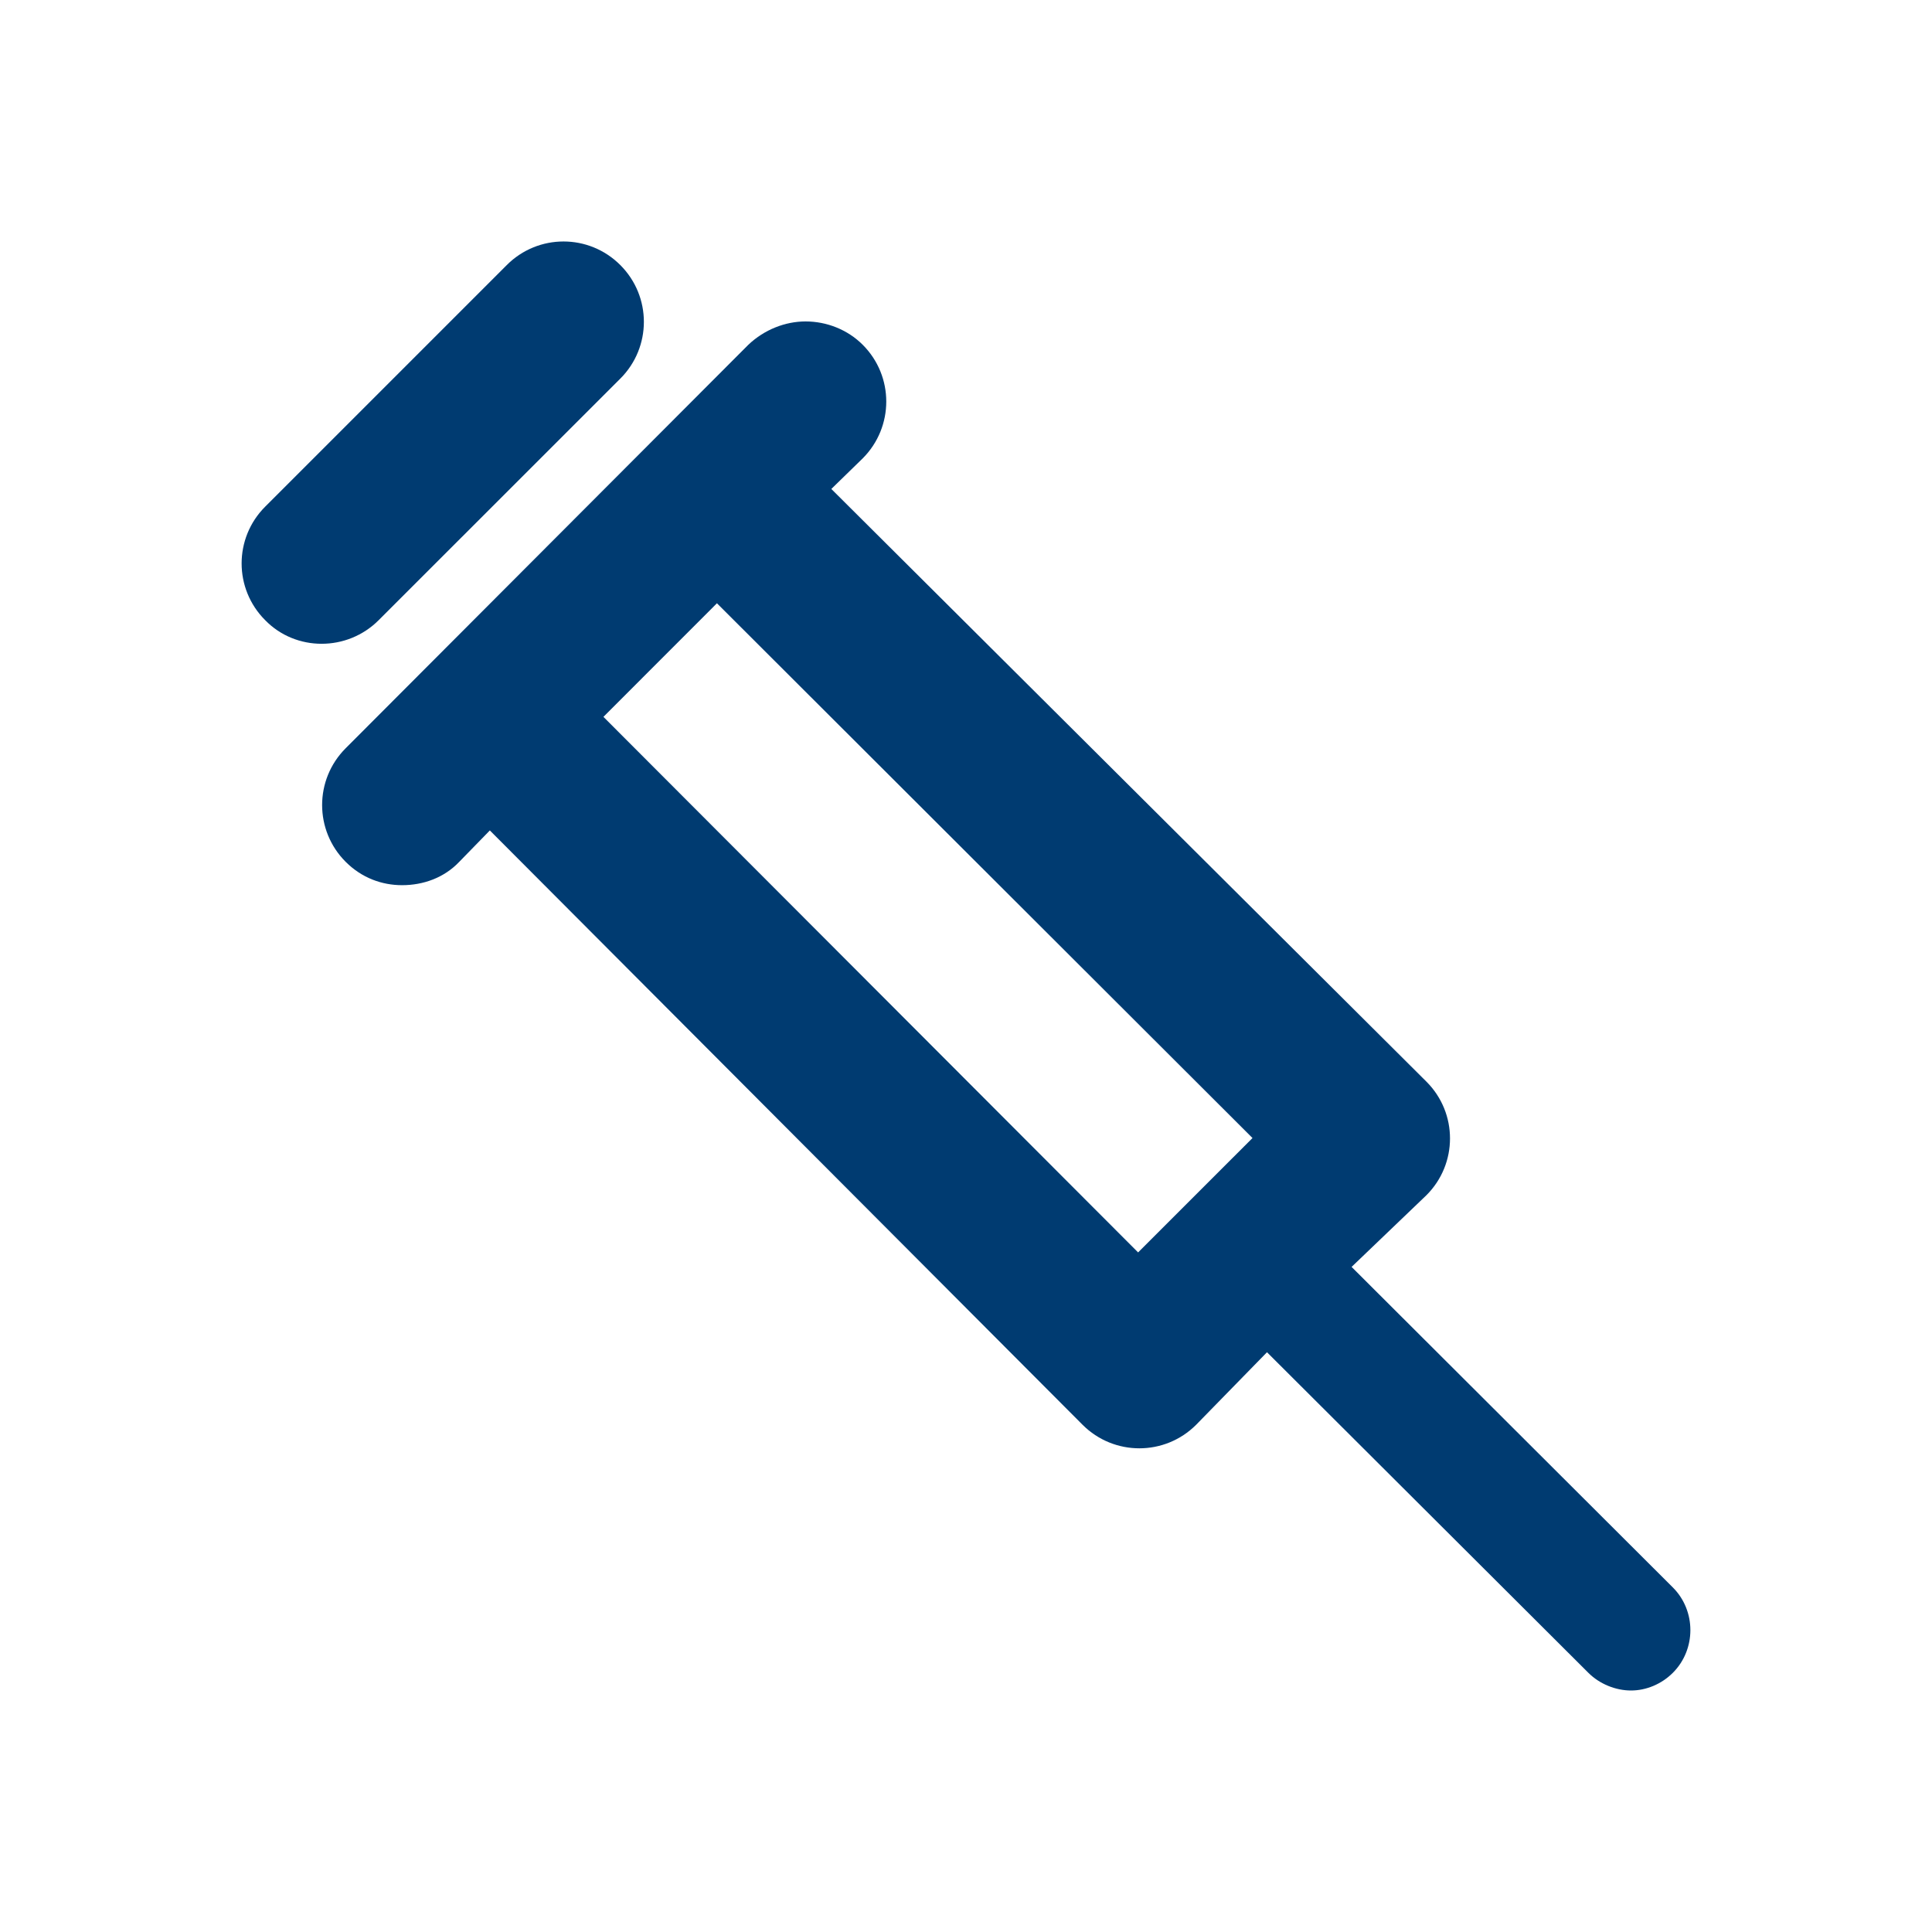
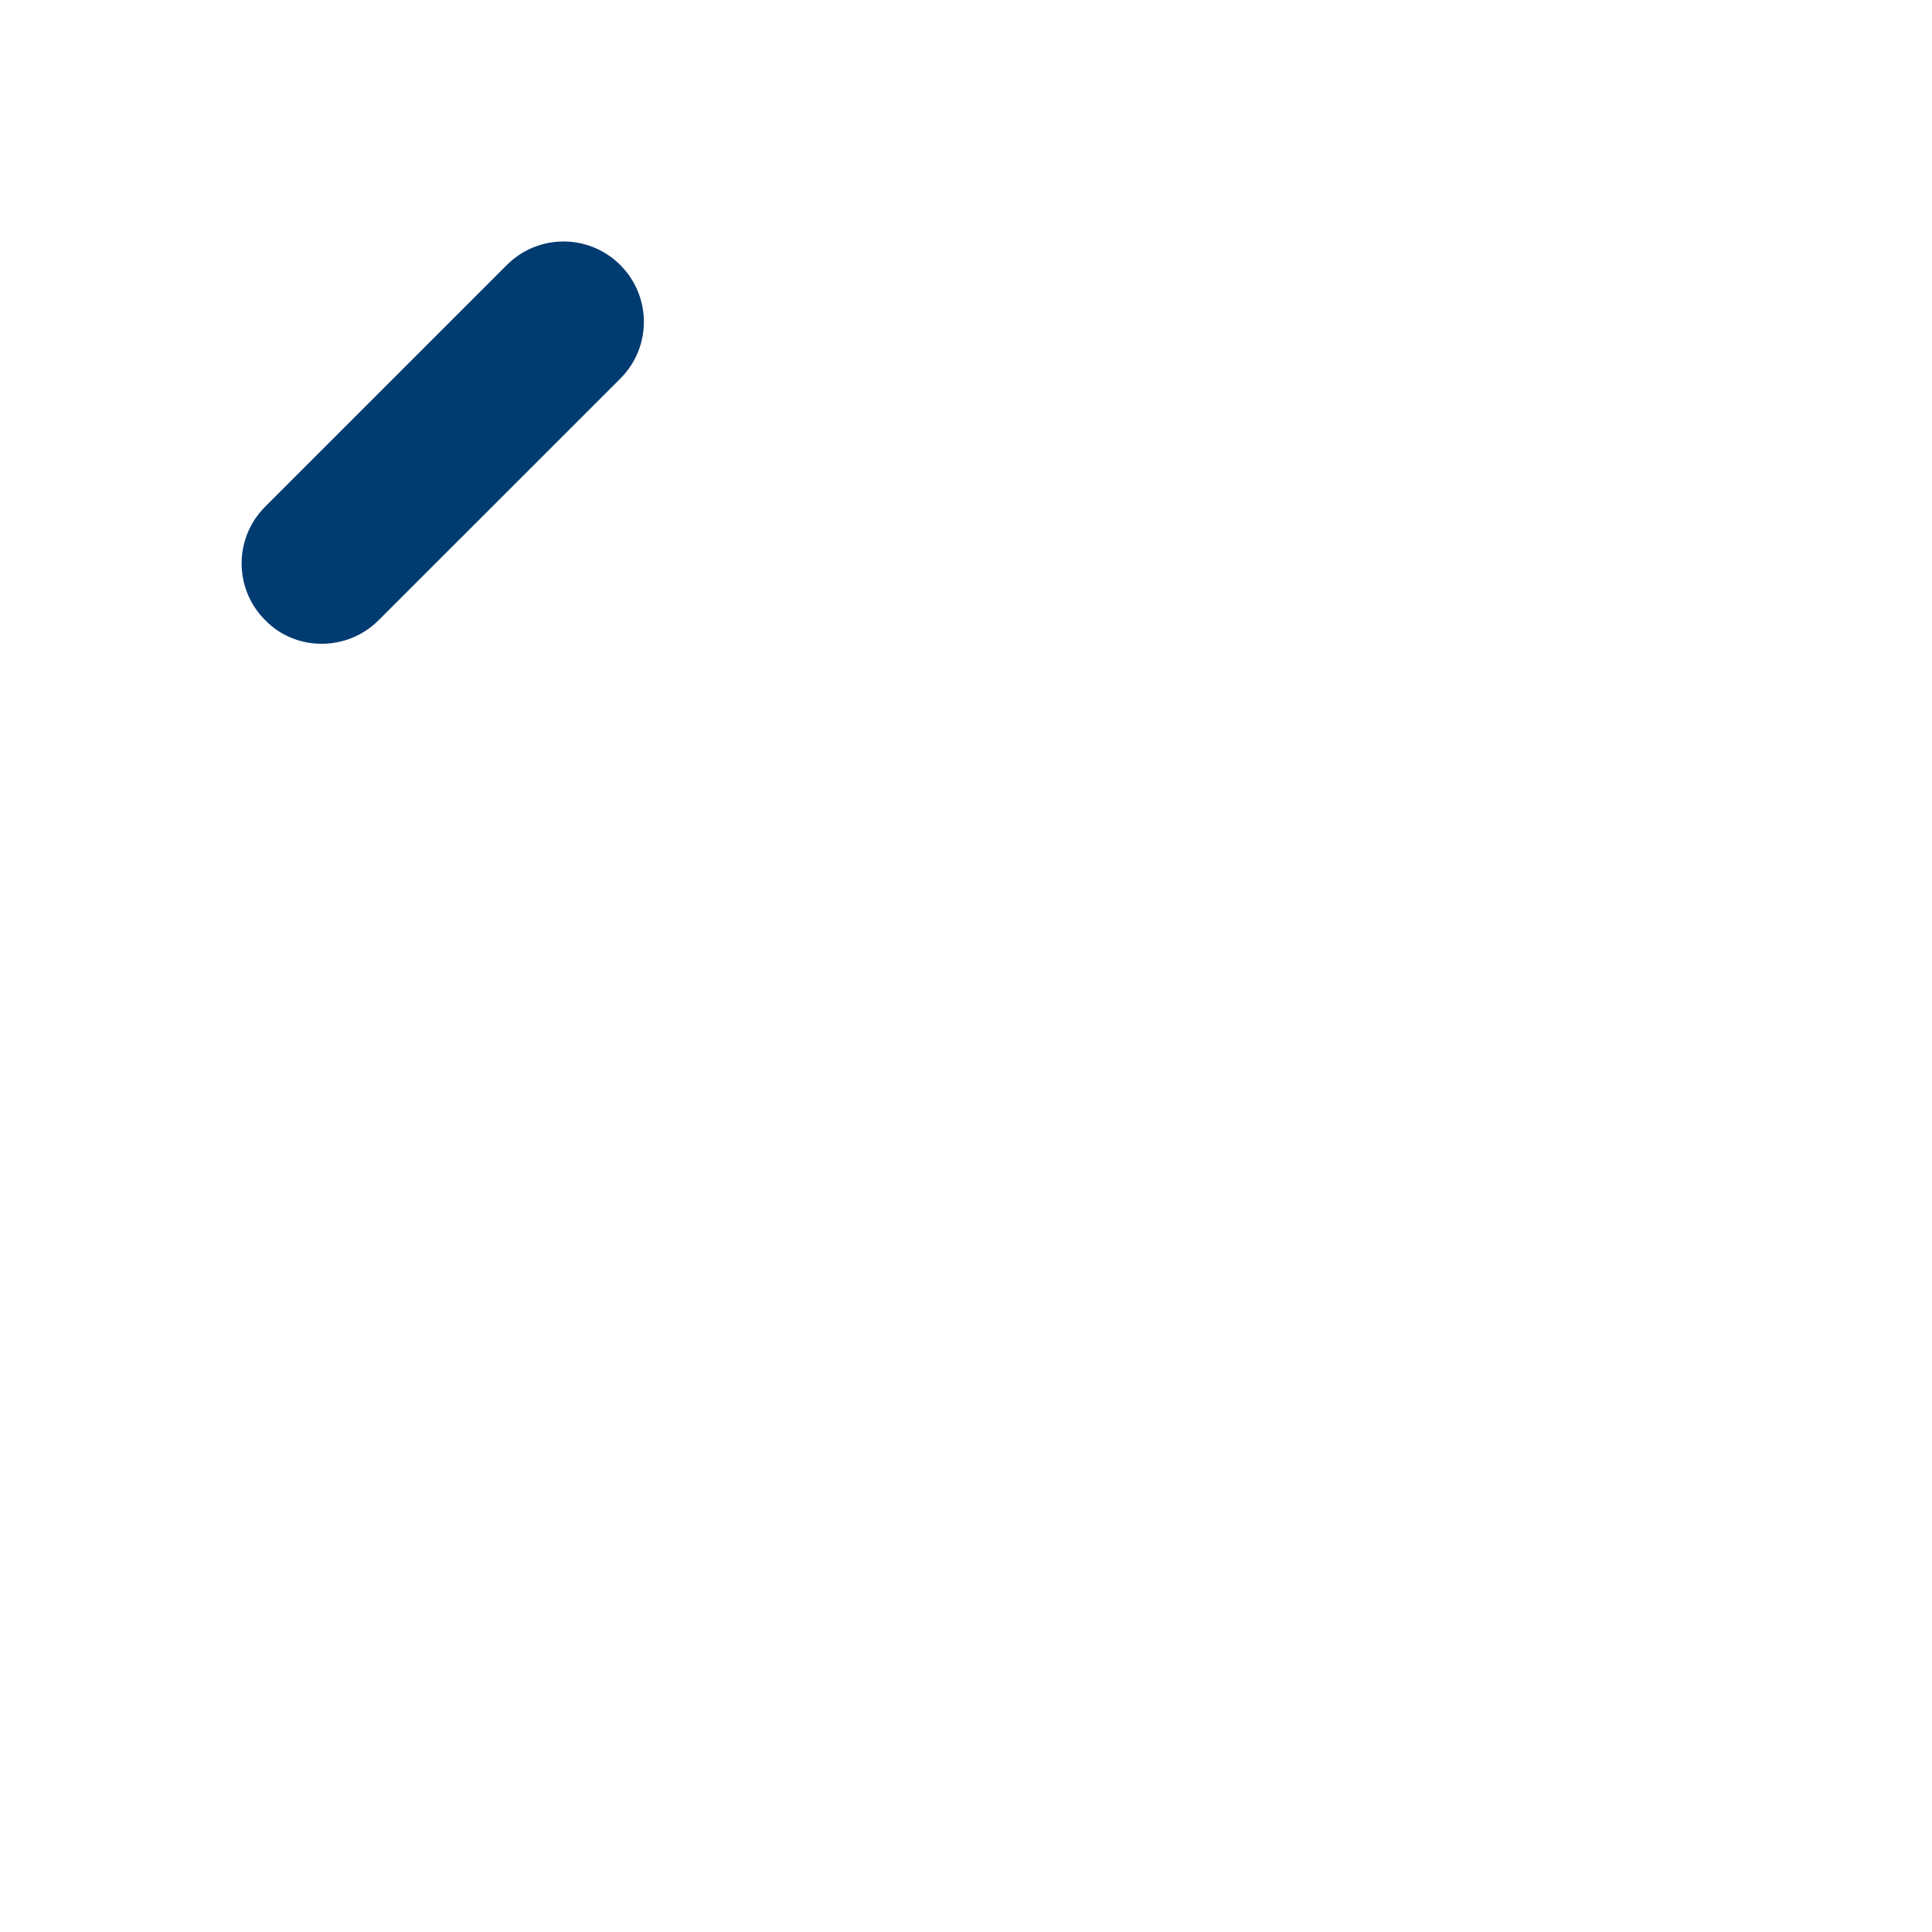
<svg xmlns="http://www.w3.org/2000/svg" width="24" height="24" viewBox="0 0 24 24" fill="none">
-   <path d="M4.294 9.295L9.296 4.283C9.496 4.093 9.757 3.993 10.007 3.993C10.267 3.993 10.527 4.093 10.717 4.283C11.107 4.673 11.107 5.303 10.717 5.694L10.327 6.074L17.72 13.437C18.11 13.827 18.11 14.457 17.72 14.847L16.79 15.738L20.781 19.72C21.071 20.01 21.071 20.49 20.781 20.78C20.641 20.92 20.451 21 20.261 21C20.071 21 19.871 20.92 19.731 20.78L15.739 16.798L14.859 17.699C14.469 18.089 13.838 18.089 13.448 17.699L6.085 10.316L5.705 10.706C5.515 10.906 5.255 10.996 4.995 10.996C4.744 10.996 4.494 10.906 4.294 10.706C3.904 10.316 3.904 9.685 4.294 9.295ZM14.138 15.558L15.559 14.137L8.906 7.494L7.496 8.905L14.138 15.558Z" fill="#003B71" />
  <path d="M4.704 7.704L7.706 4.703C8.096 4.313 8.096 3.683 7.706 3.293C7.316 2.902 6.685 2.902 6.295 3.293L3.294 6.294C2.904 6.684 2.904 7.314 3.294 7.704C3.674 8.095 4.314 8.095 4.704 7.704Z" fill="#003B71" />
</svg>